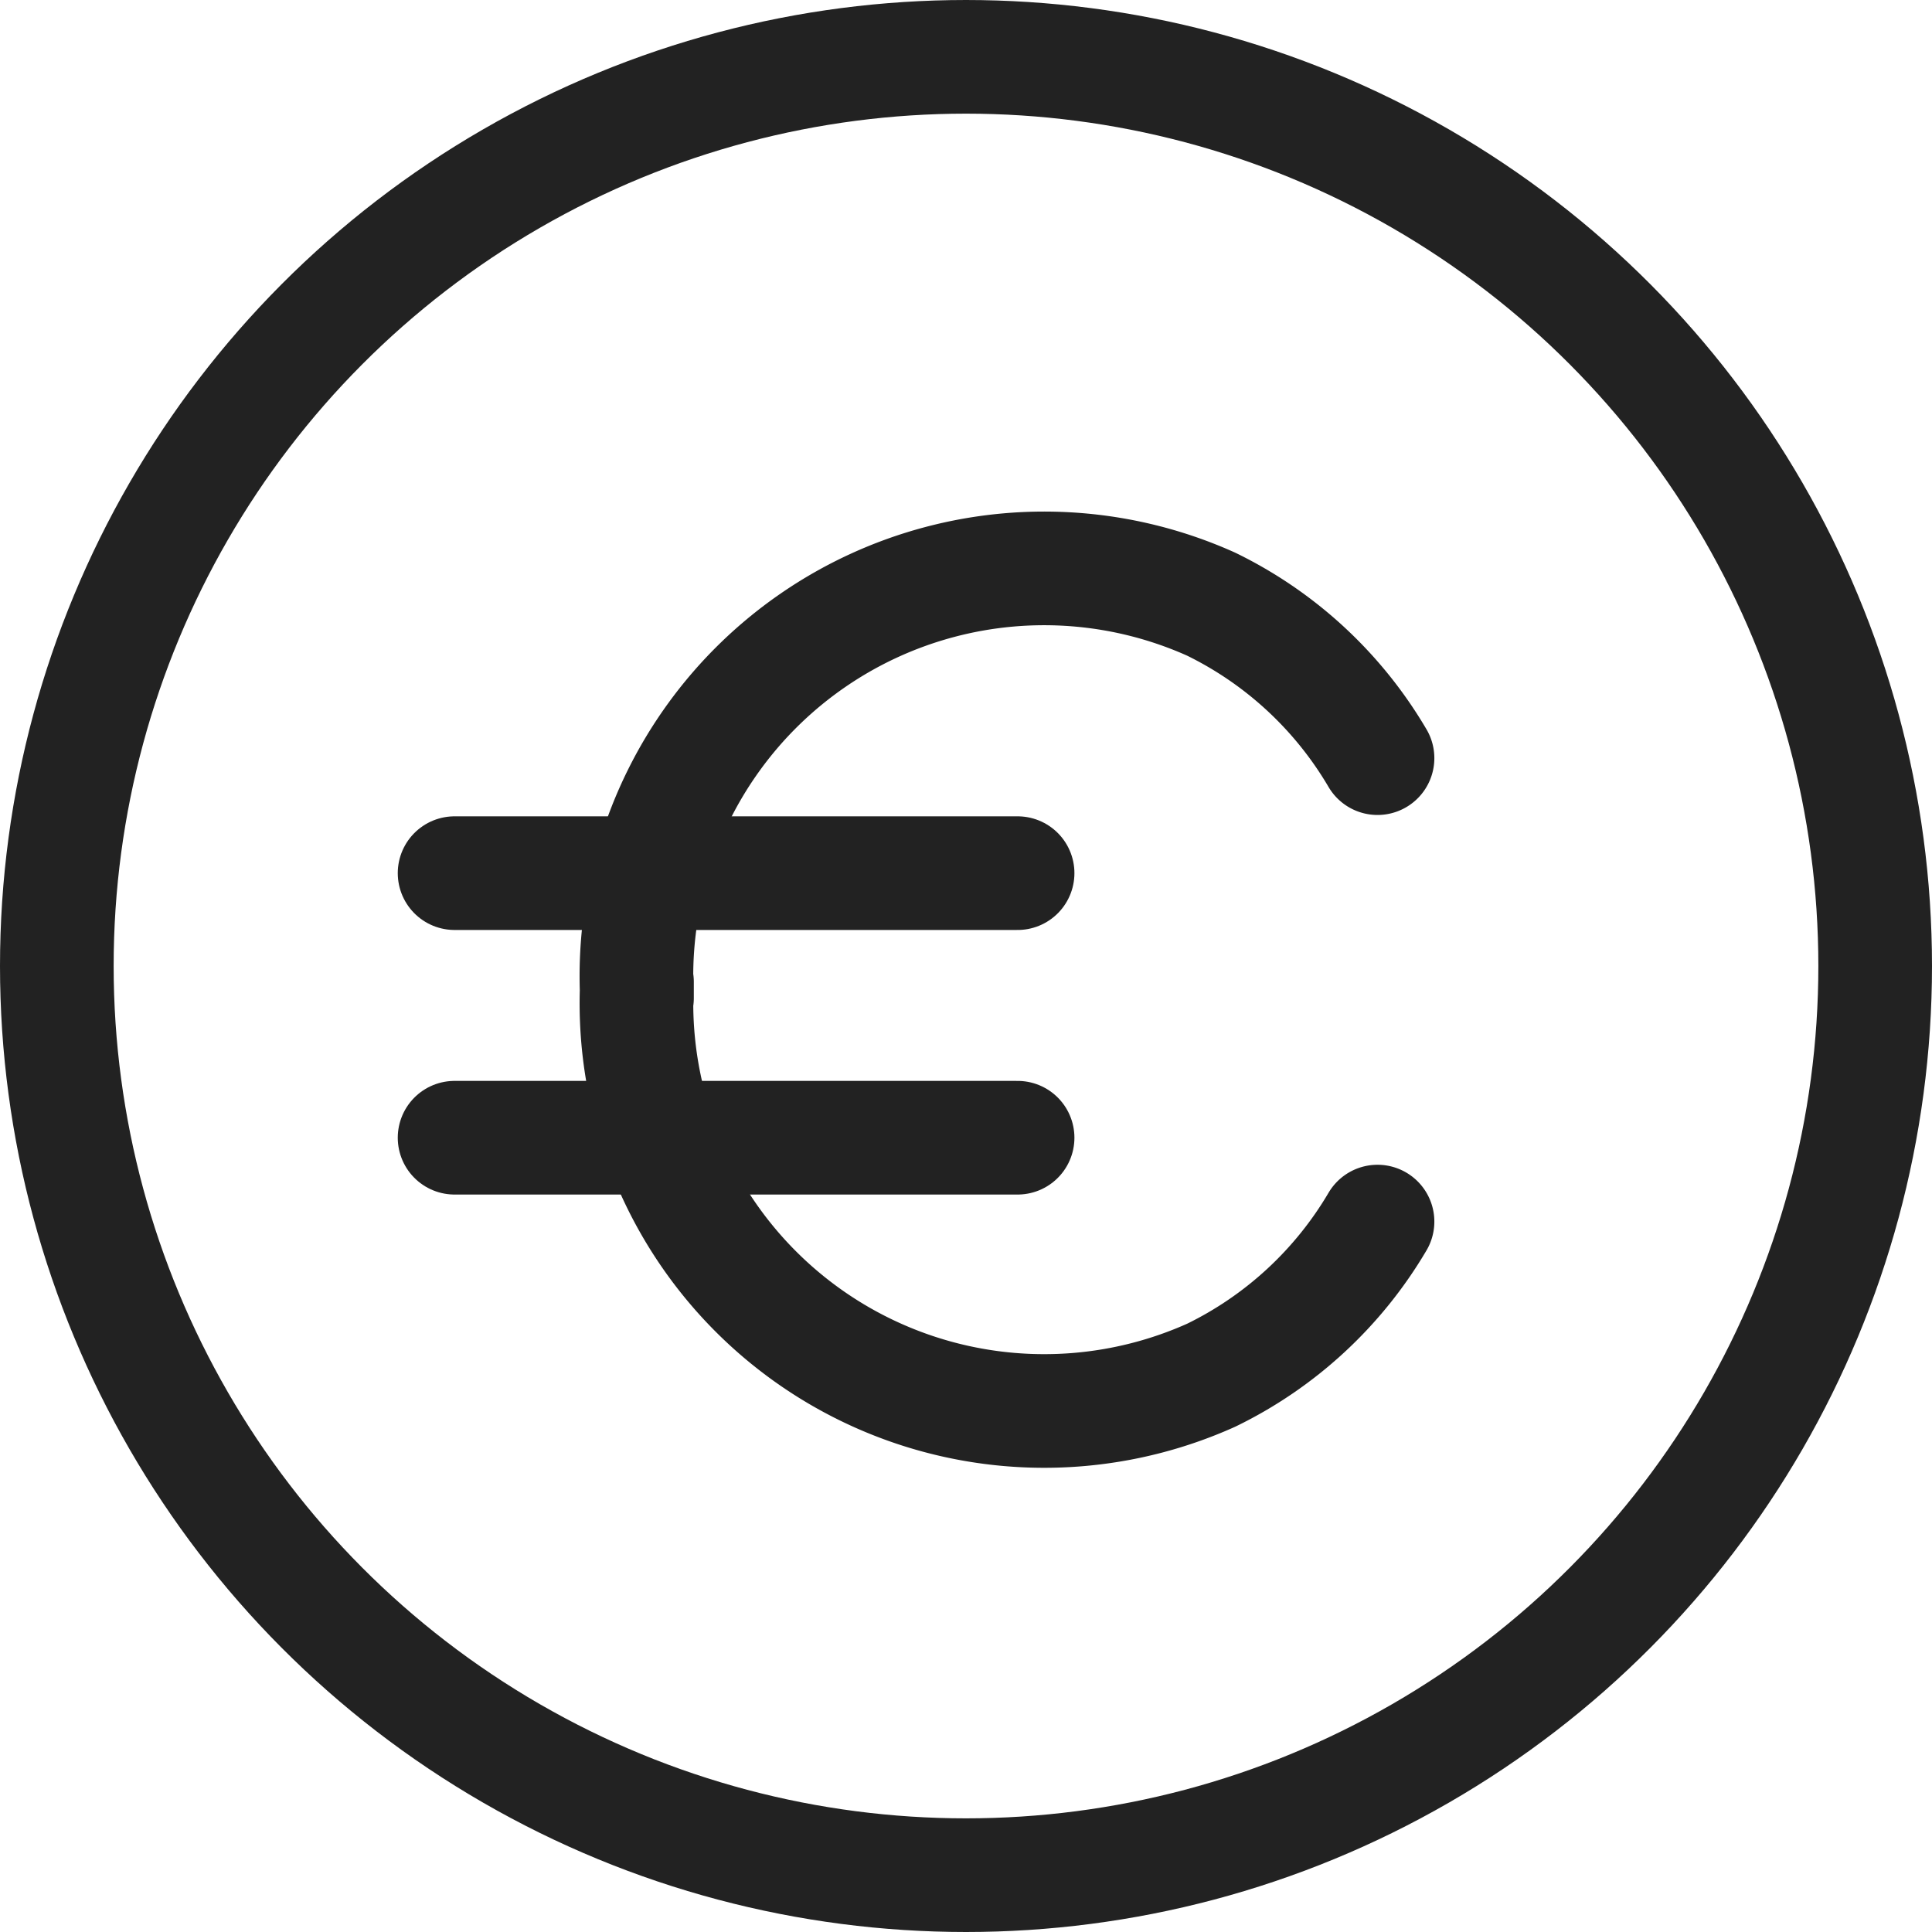
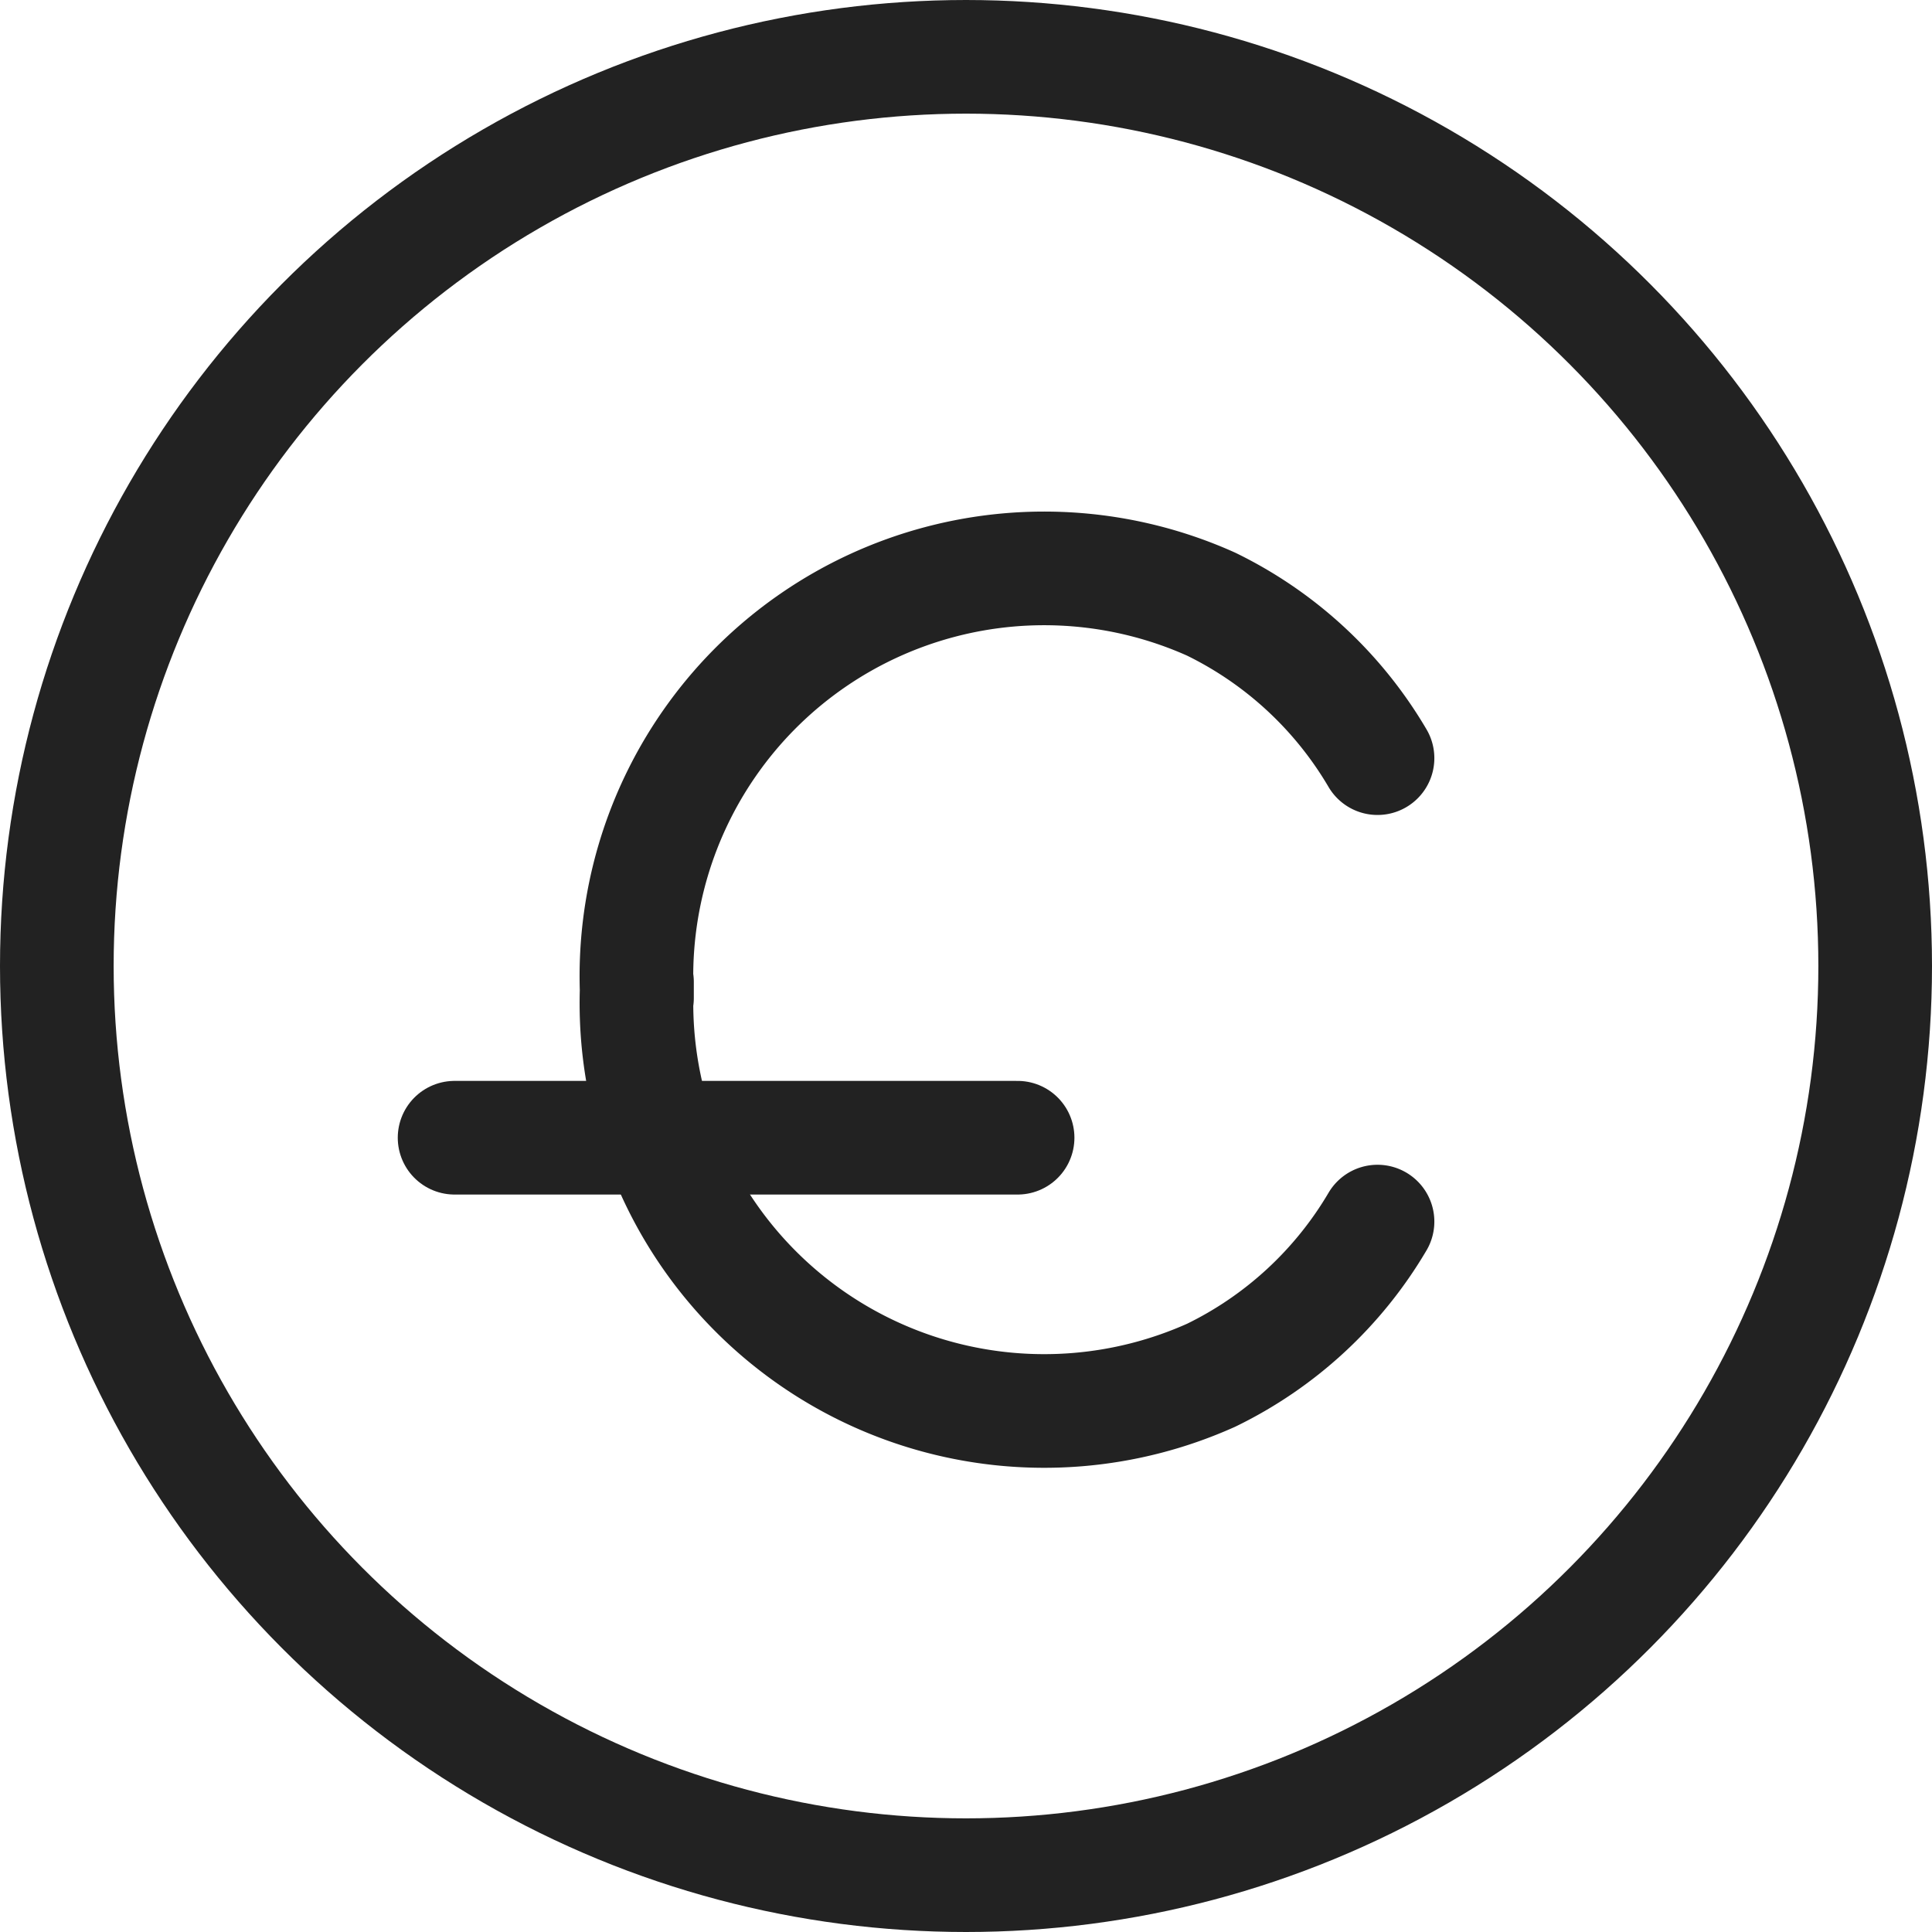
<svg xmlns="http://www.w3.org/2000/svg" viewBox="0 0 17 17">
  <g fill="none" stroke="#222" stroke-linecap="round" stroke-linejoin="round" data-name="Raggruppa 8451" transform="translate(-.211 .35)">
    <circle cx="8" cy="8" r="8" data-name="Ellisse 224" transform="translate(.711 .15)" />
    <g data-name="Raggruppa 8655">
      <path d="M12.332 10.399a3.45 3.45 0 0 1-1.464 1.352 3.588 3.588 0 0 1-5.052-3.46v.14a3.588 3.588 0 0 1 5.052-3.465 3.453 3.453 0 0 1 1.464 1.355" data-name="Tracciato 13200" />
-       <path d="M4.211 7.333h4.954" data-name="Linea 2071" />
      <path d="M4.211 9.661h4.954" data-name="Linea 2072" />
    </g>
  </g>
</svg>